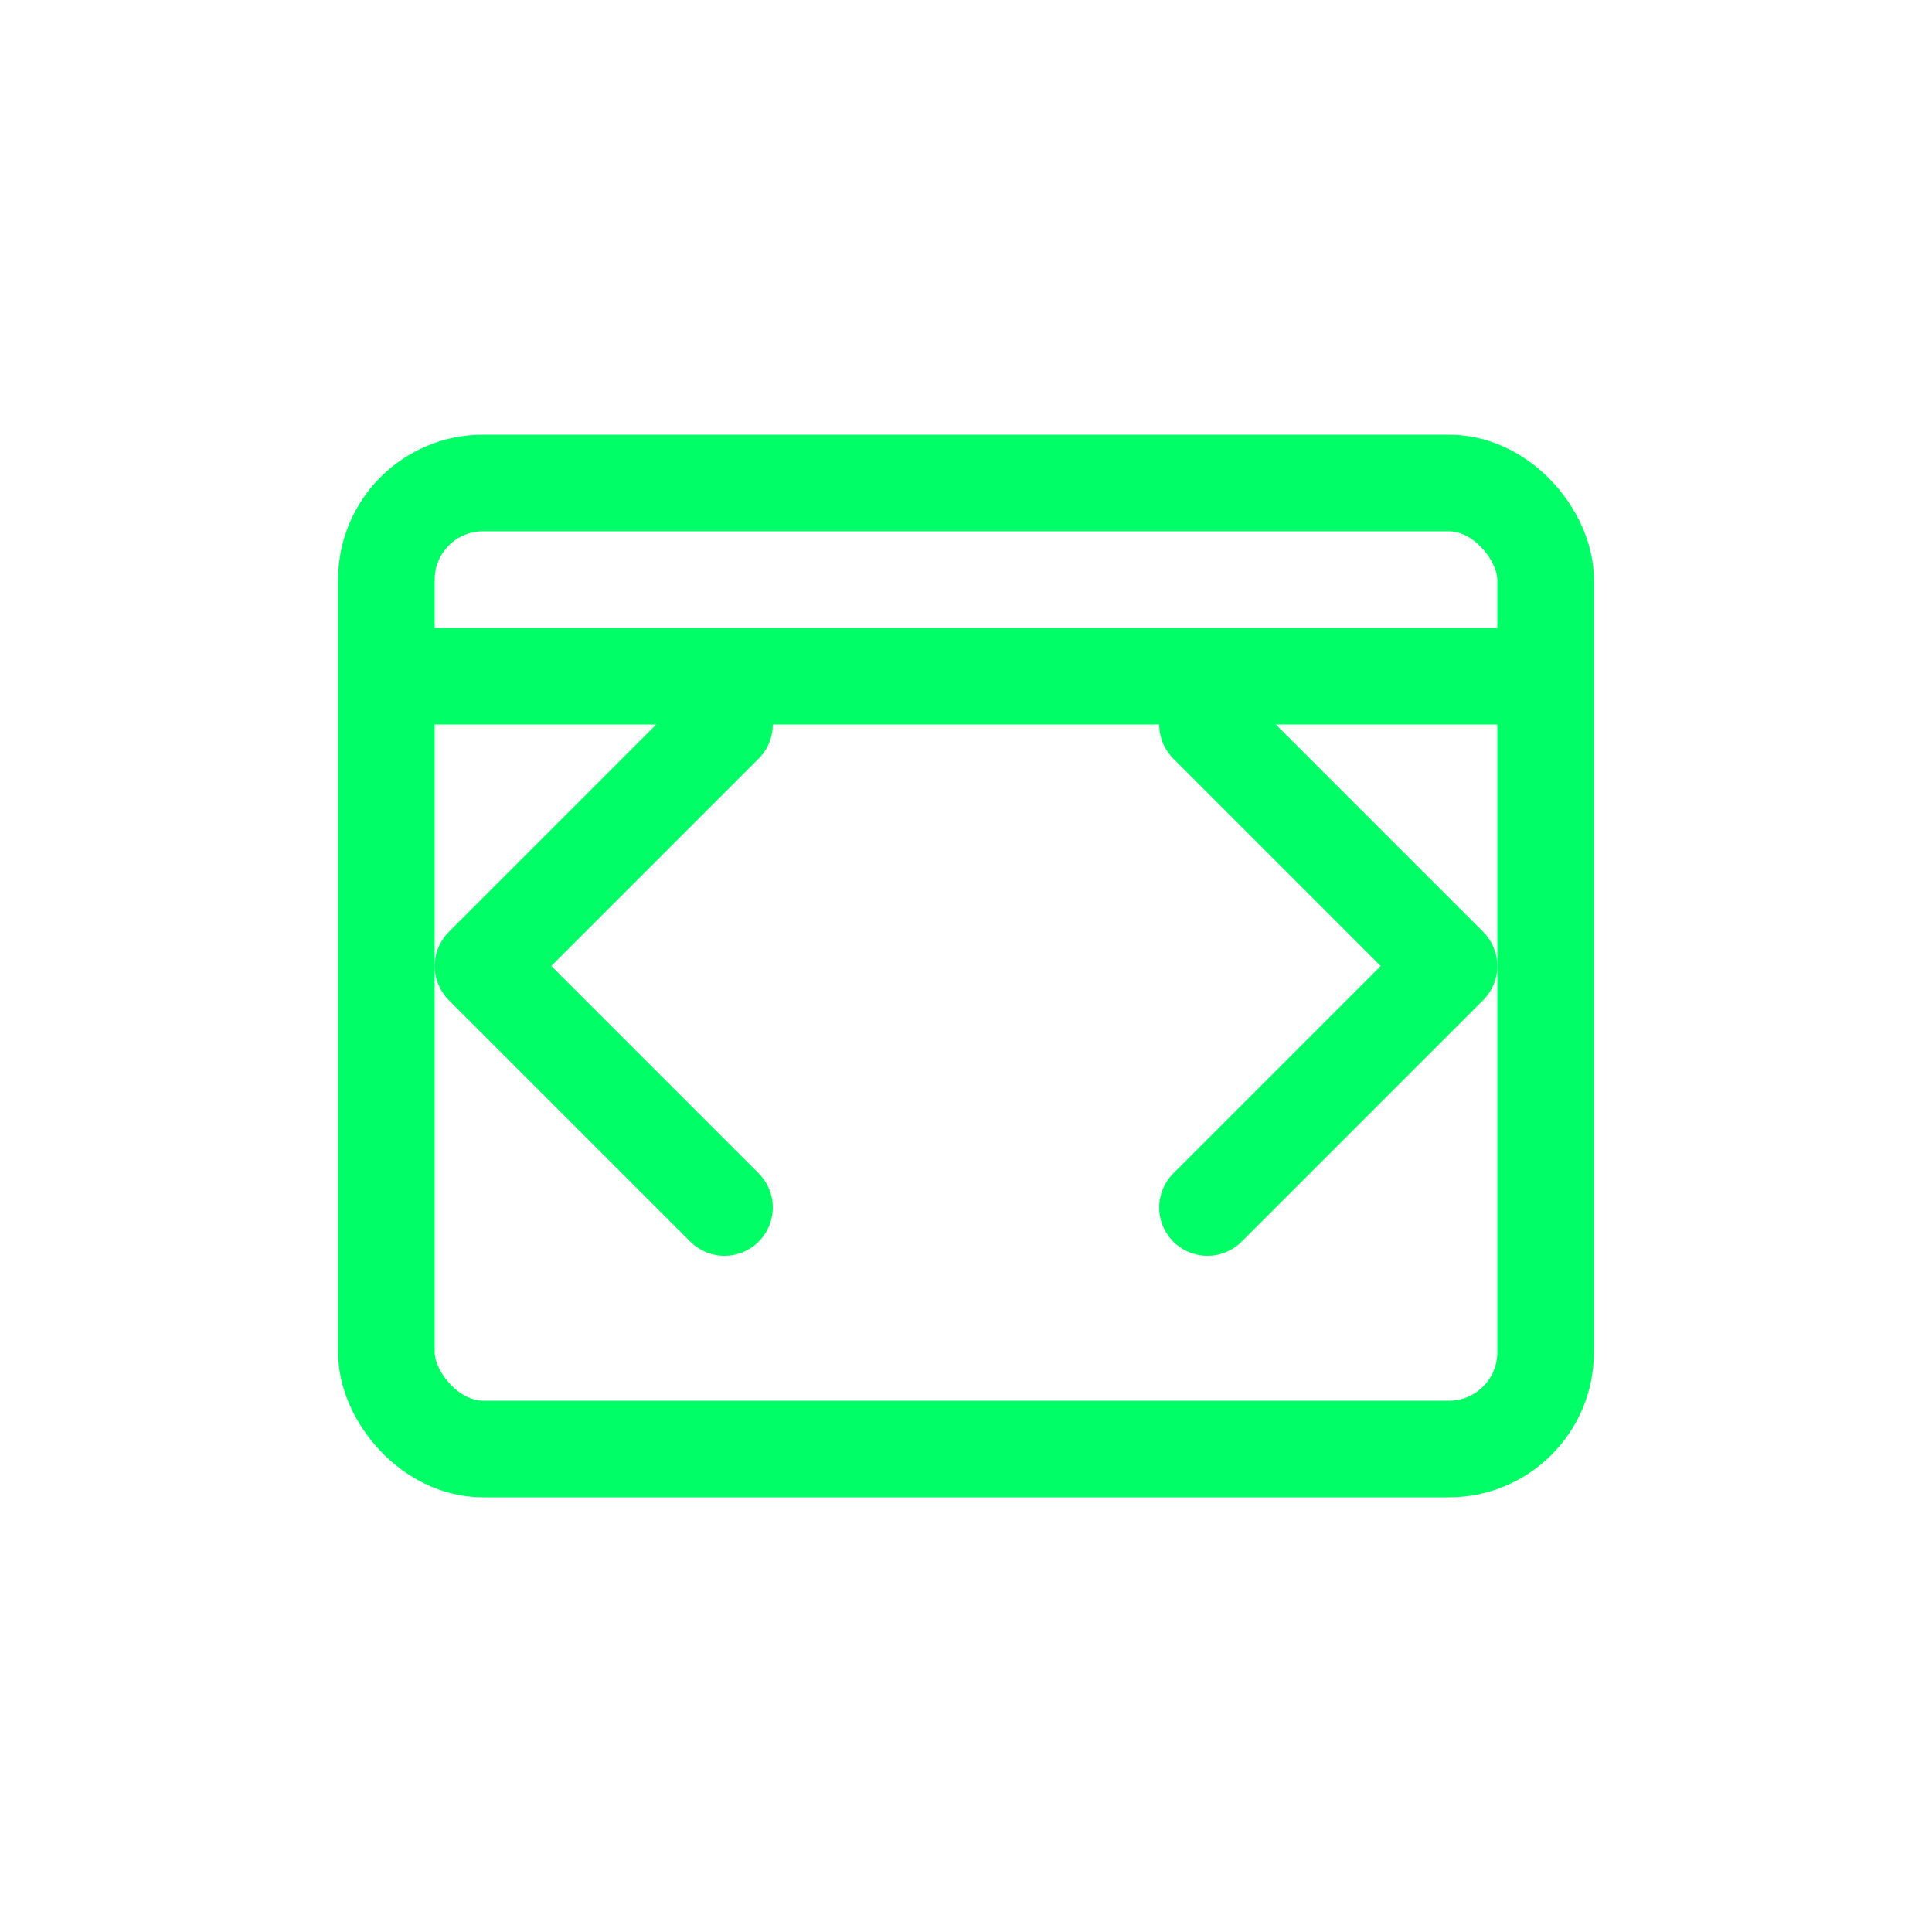
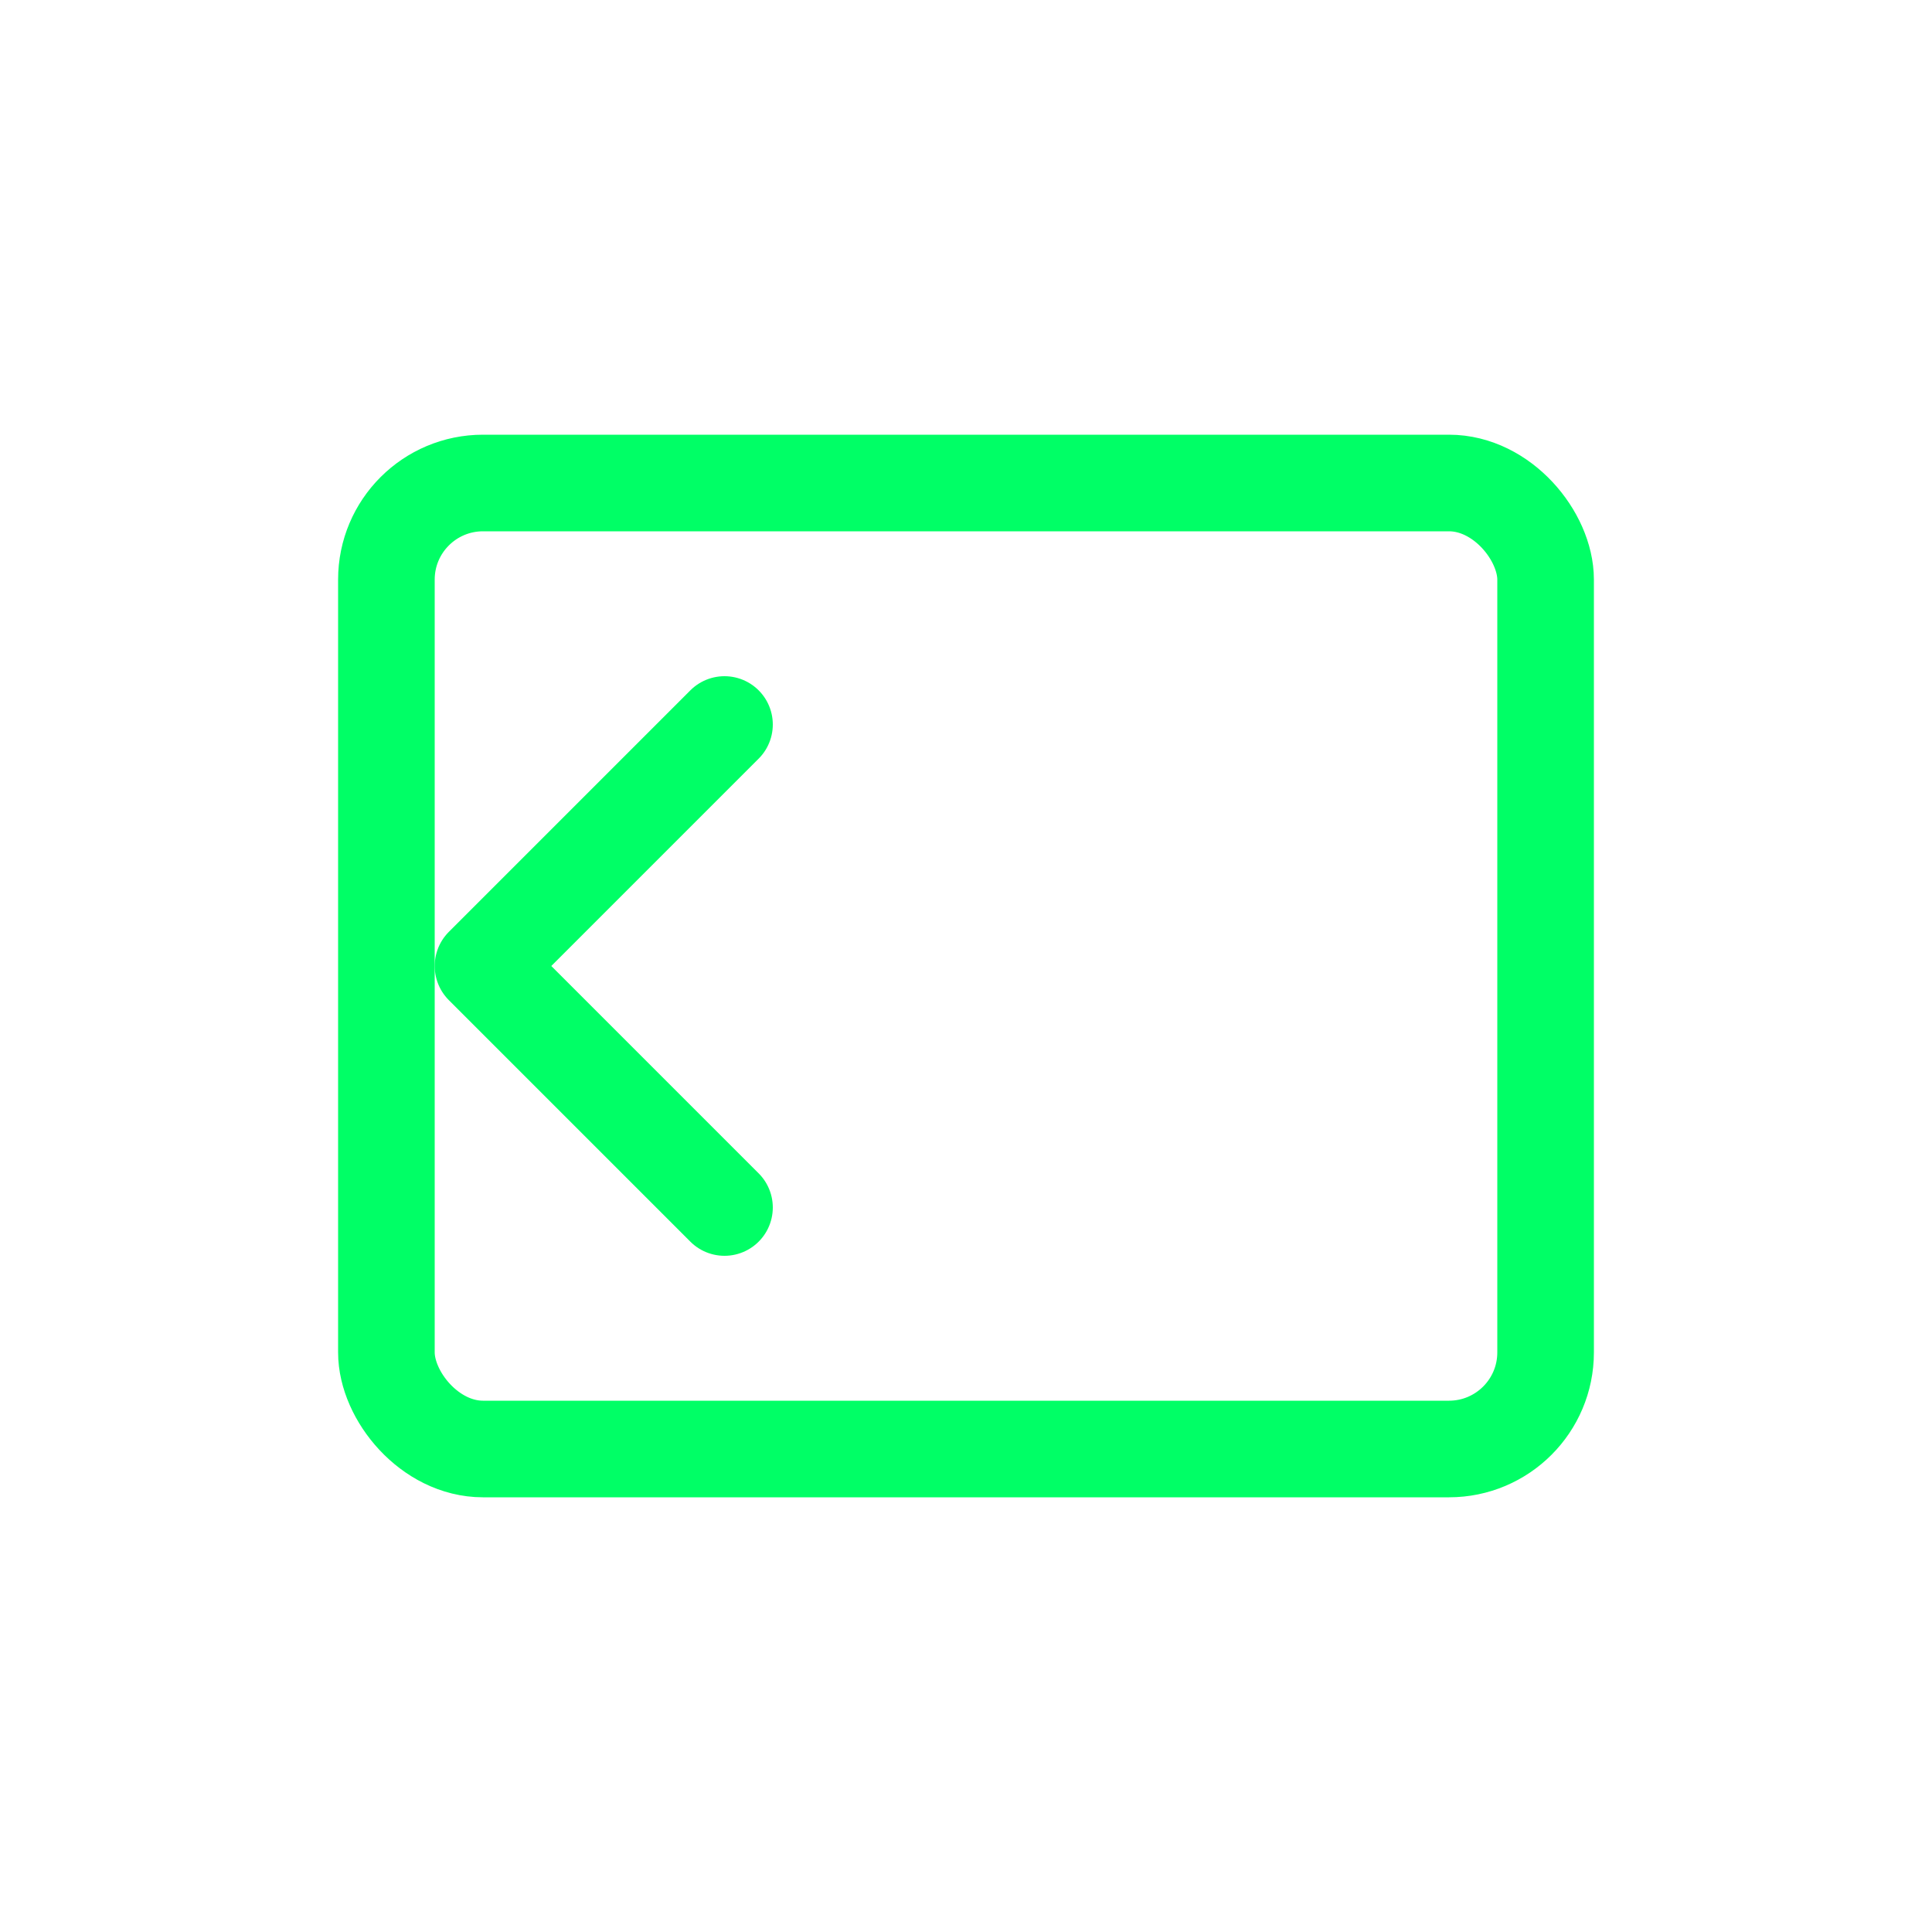
<svg xmlns="http://www.w3.org/2000/svg" width="40" height="40" viewBox="0 0 40 40" fill="none">
  <path d="M15 25L10 20L15 15" stroke="#00FF66" stroke-width="2" stroke-linecap="round" stroke-linejoin="round" />
-   <path d="M25 15L30 20L25 25" stroke="#00FF66" stroke-width="2" stroke-linecap="round" stroke-linejoin="round" />
  <rect x="8" y="10" width="24" height="20" rx="2" stroke="#00FF66" stroke-width="2" />
-   <line x1="8" y1="14" x2="32" y2="14" stroke="#00FF66" stroke-width="2" />
</svg>